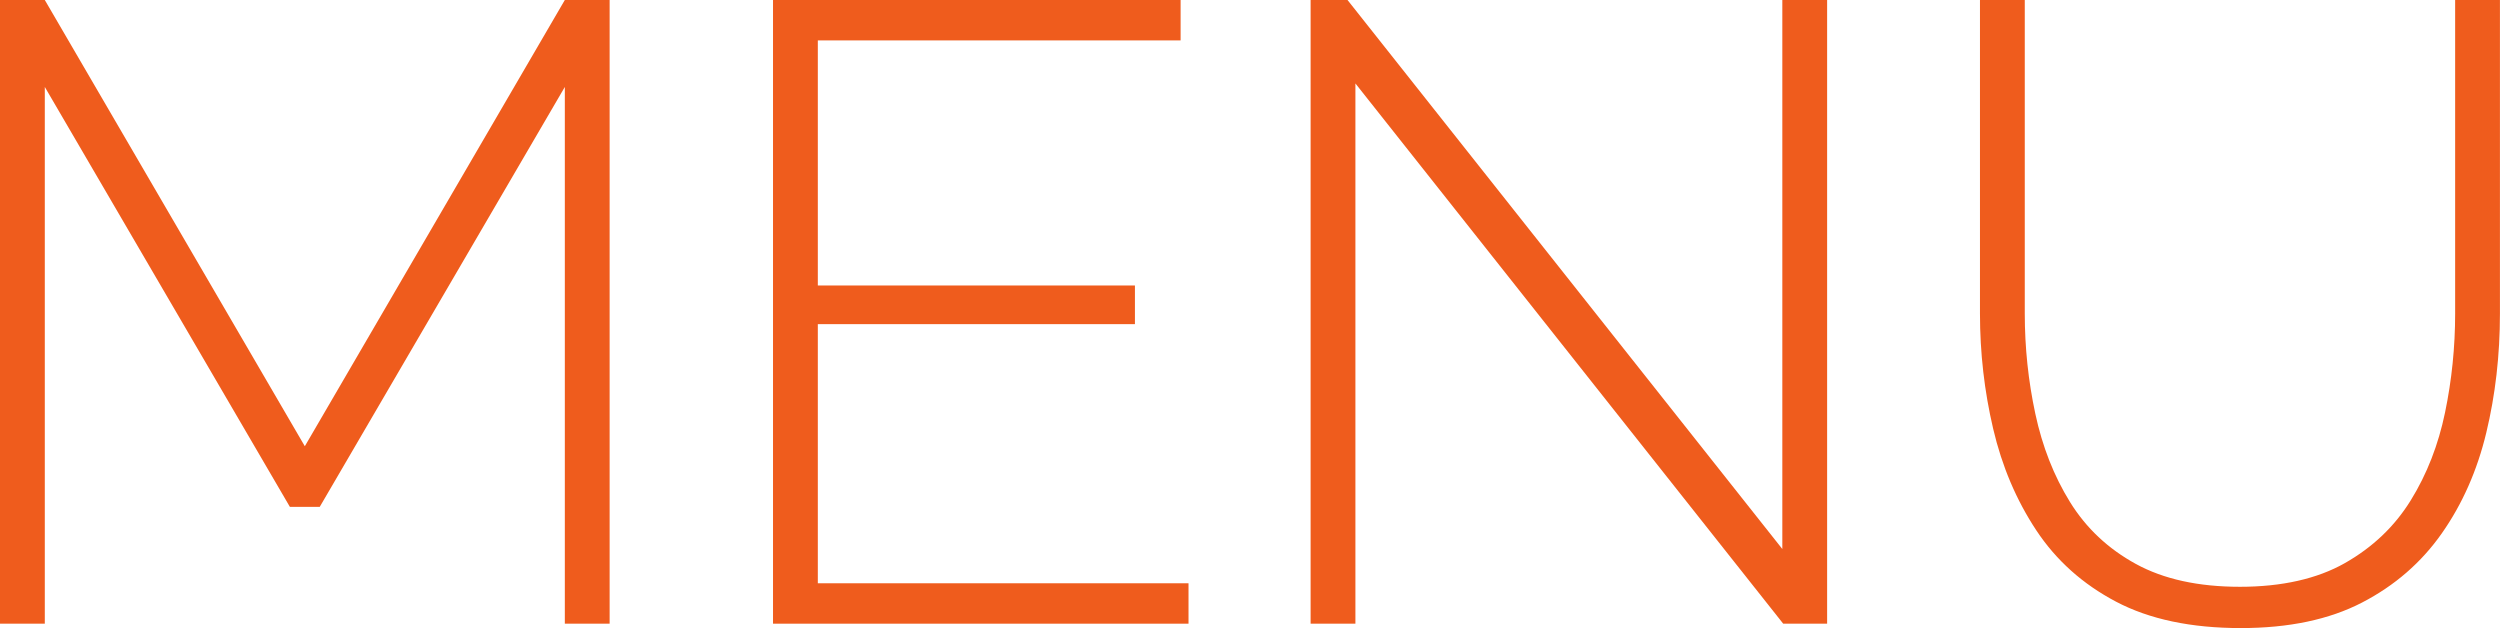
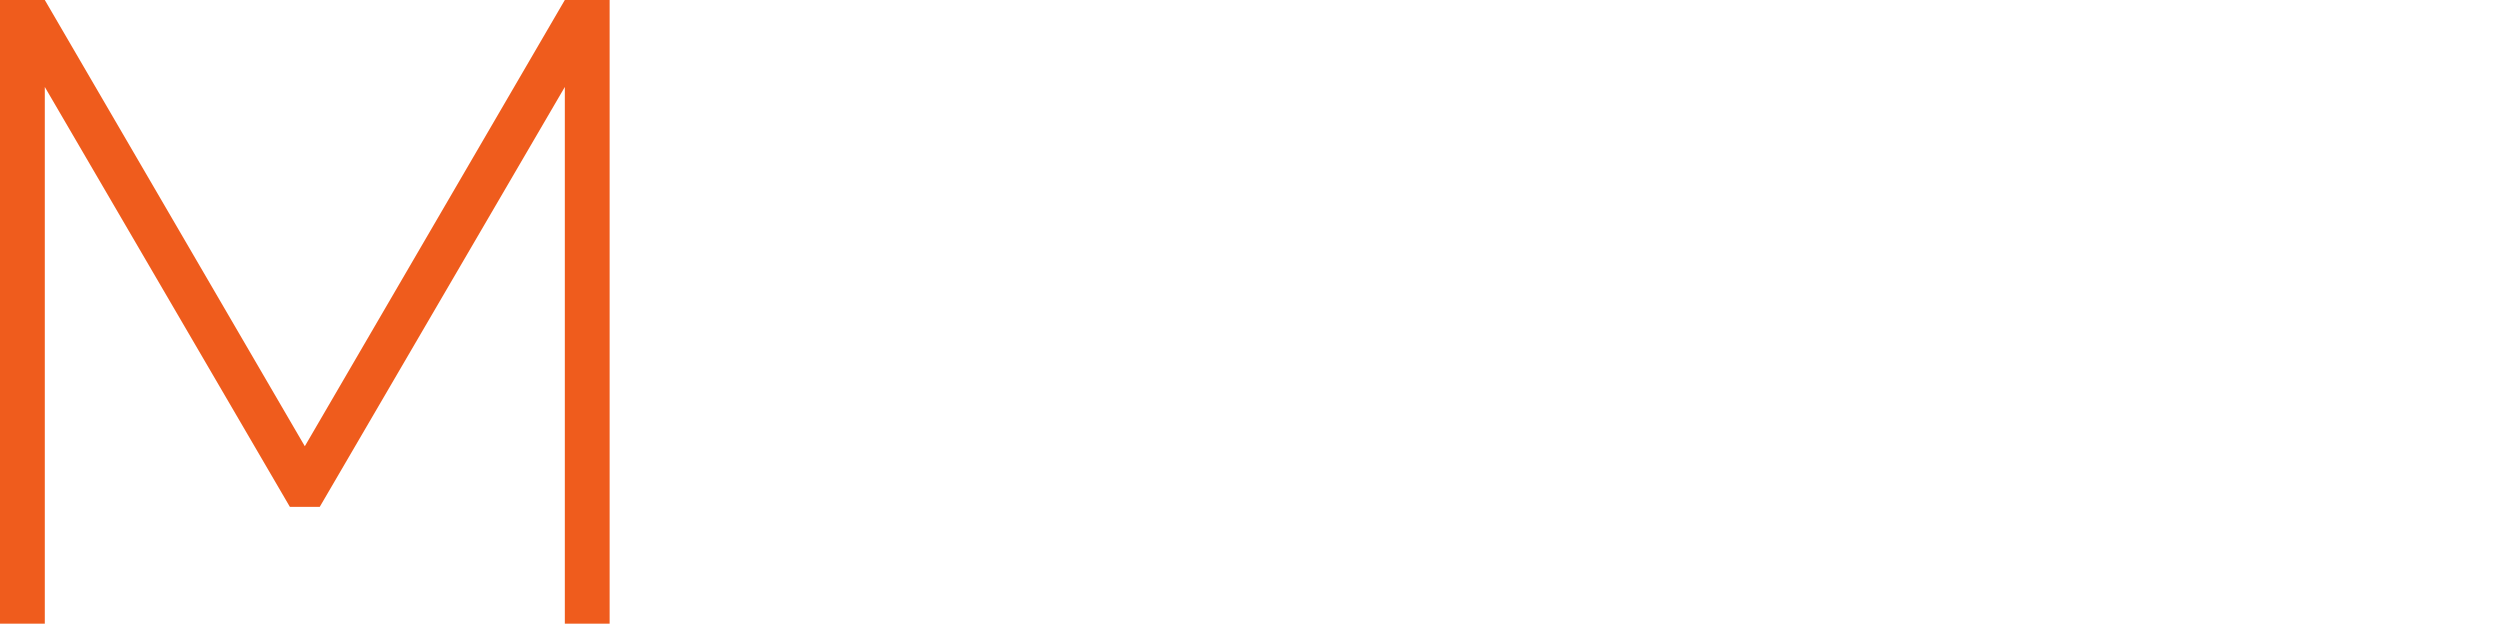
<svg xmlns="http://www.w3.org/2000/svg" id="_レイヤー_2" viewBox="0 0 426.9 107.25">
  <defs>
    <style>.cls-1{fill:#ef5c1d;}</style>
  </defs>
  <g id="_レイヤー_1-2">
    <path class="cls-1" d="M96.45,106.5V14.85l-41.85,71.7h-5.1L7.65,14.85v91.65H0V0h7.65l44.4,76.2L96.45,0h7.65v106.5h-7.65Z" />
-     <path class="cls-1" d="M202.95,99.6v6.9h-70.95V0h69.6v6.9h-61.95v41.85h54.15v6.6h-54.15v44.25h63.3Z" />
-     <path class="cls-1" d="M231.45,14.25v92.25h-7.65V0h6.3l74.25,93.75V0h7.65v106.5h-7.5L231.45,14.25Z" />
-     <path class="cls-1" d="M382.65,107.25c-8.5,0-15.6-1.5-21.3-4.5-5.7-3-10.25-7.07-13.65-12.22-3.4-5.15-5.85-10.92-7.35-17.33-1.5-6.4-2.25-12.95-2.25-19.65V0h7.65v53.55c0,5.8.6,11.5,1.8,17.1,1.2,5.6,3.17,10.63,5.92,15.07,2.75,4.45,6.5,7.98,11.25,10.58,4.75,2.6,10.67,3.9,17.78,3.9s13.17-1.35,17.92-4.05c4.75-2.7,8.5-6.27,11.25-10.73,2.75-4.45,4.7-9.45,5.85-15,1.15-5.55,1.72-11.17,1.72-16.88V0h7.65v53.55c0,7.1-.78,13.88-2.33,20.33-1.55,6.45-4.08,12.18-7.58,17.17-3.5,5-8.05,8.95-13.65,11.85-5.6,2.9-12.5,4.35-20.7,4.35Z" />
  </g>
</svg>